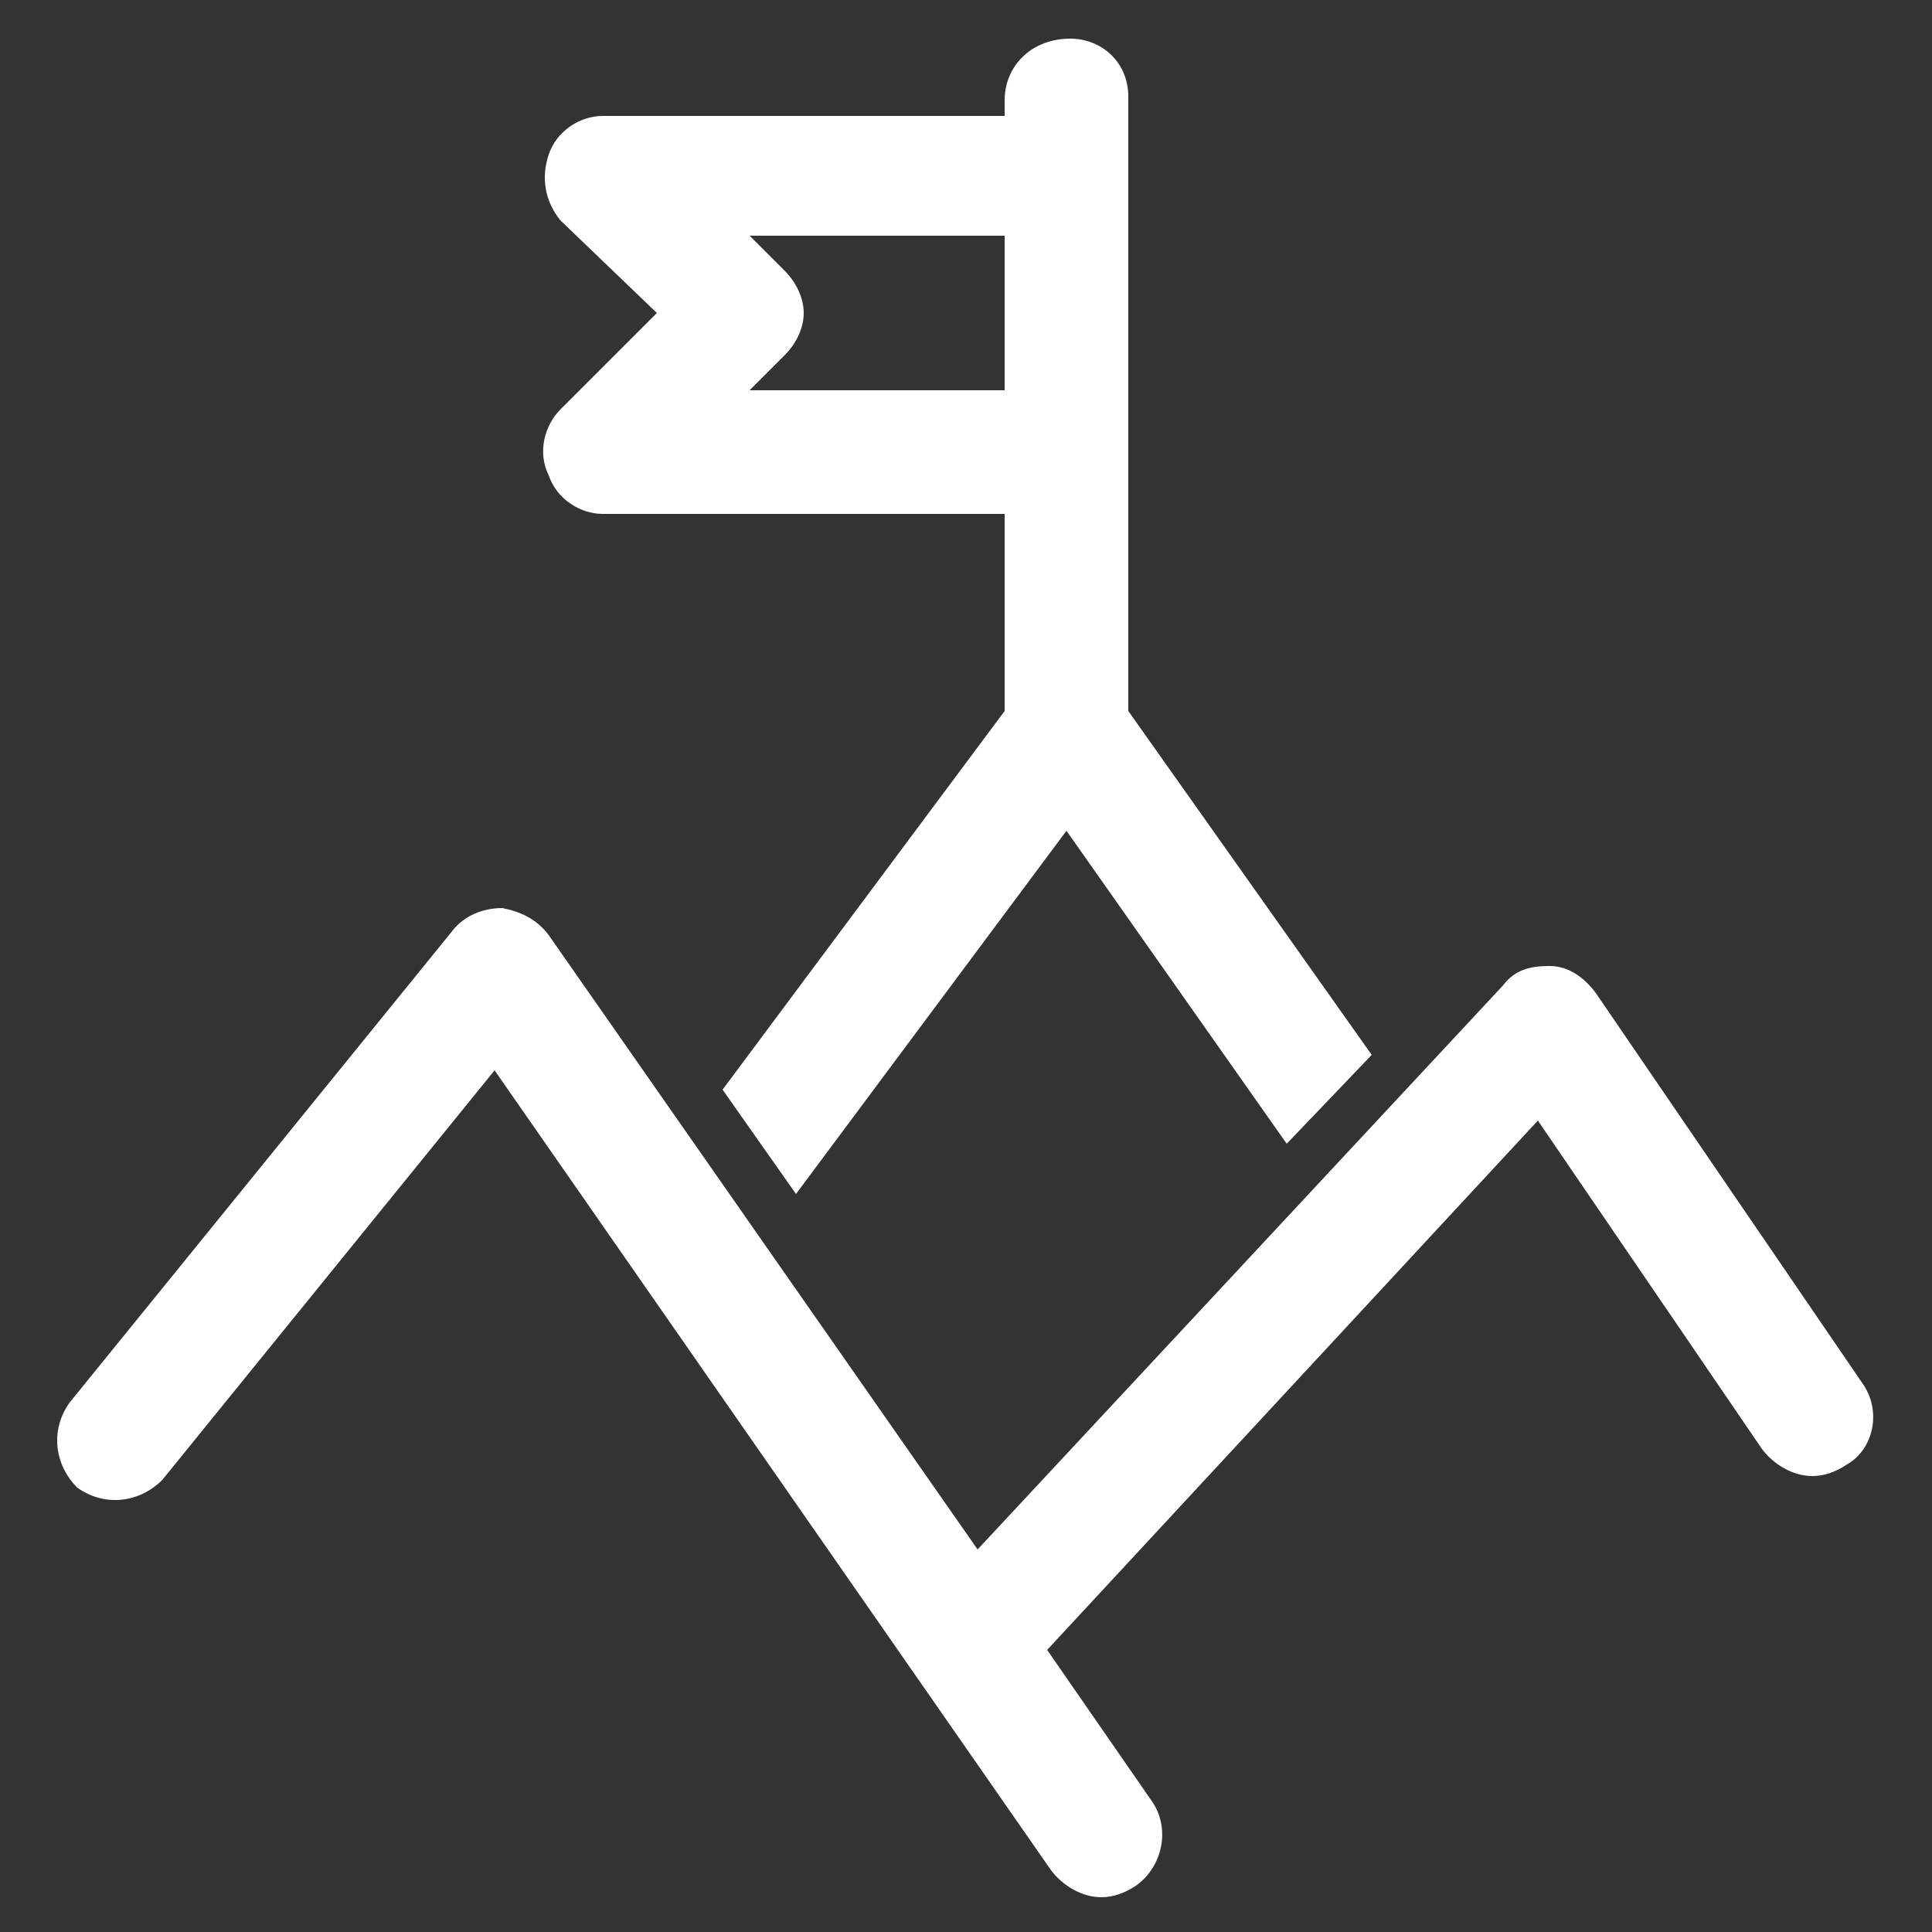
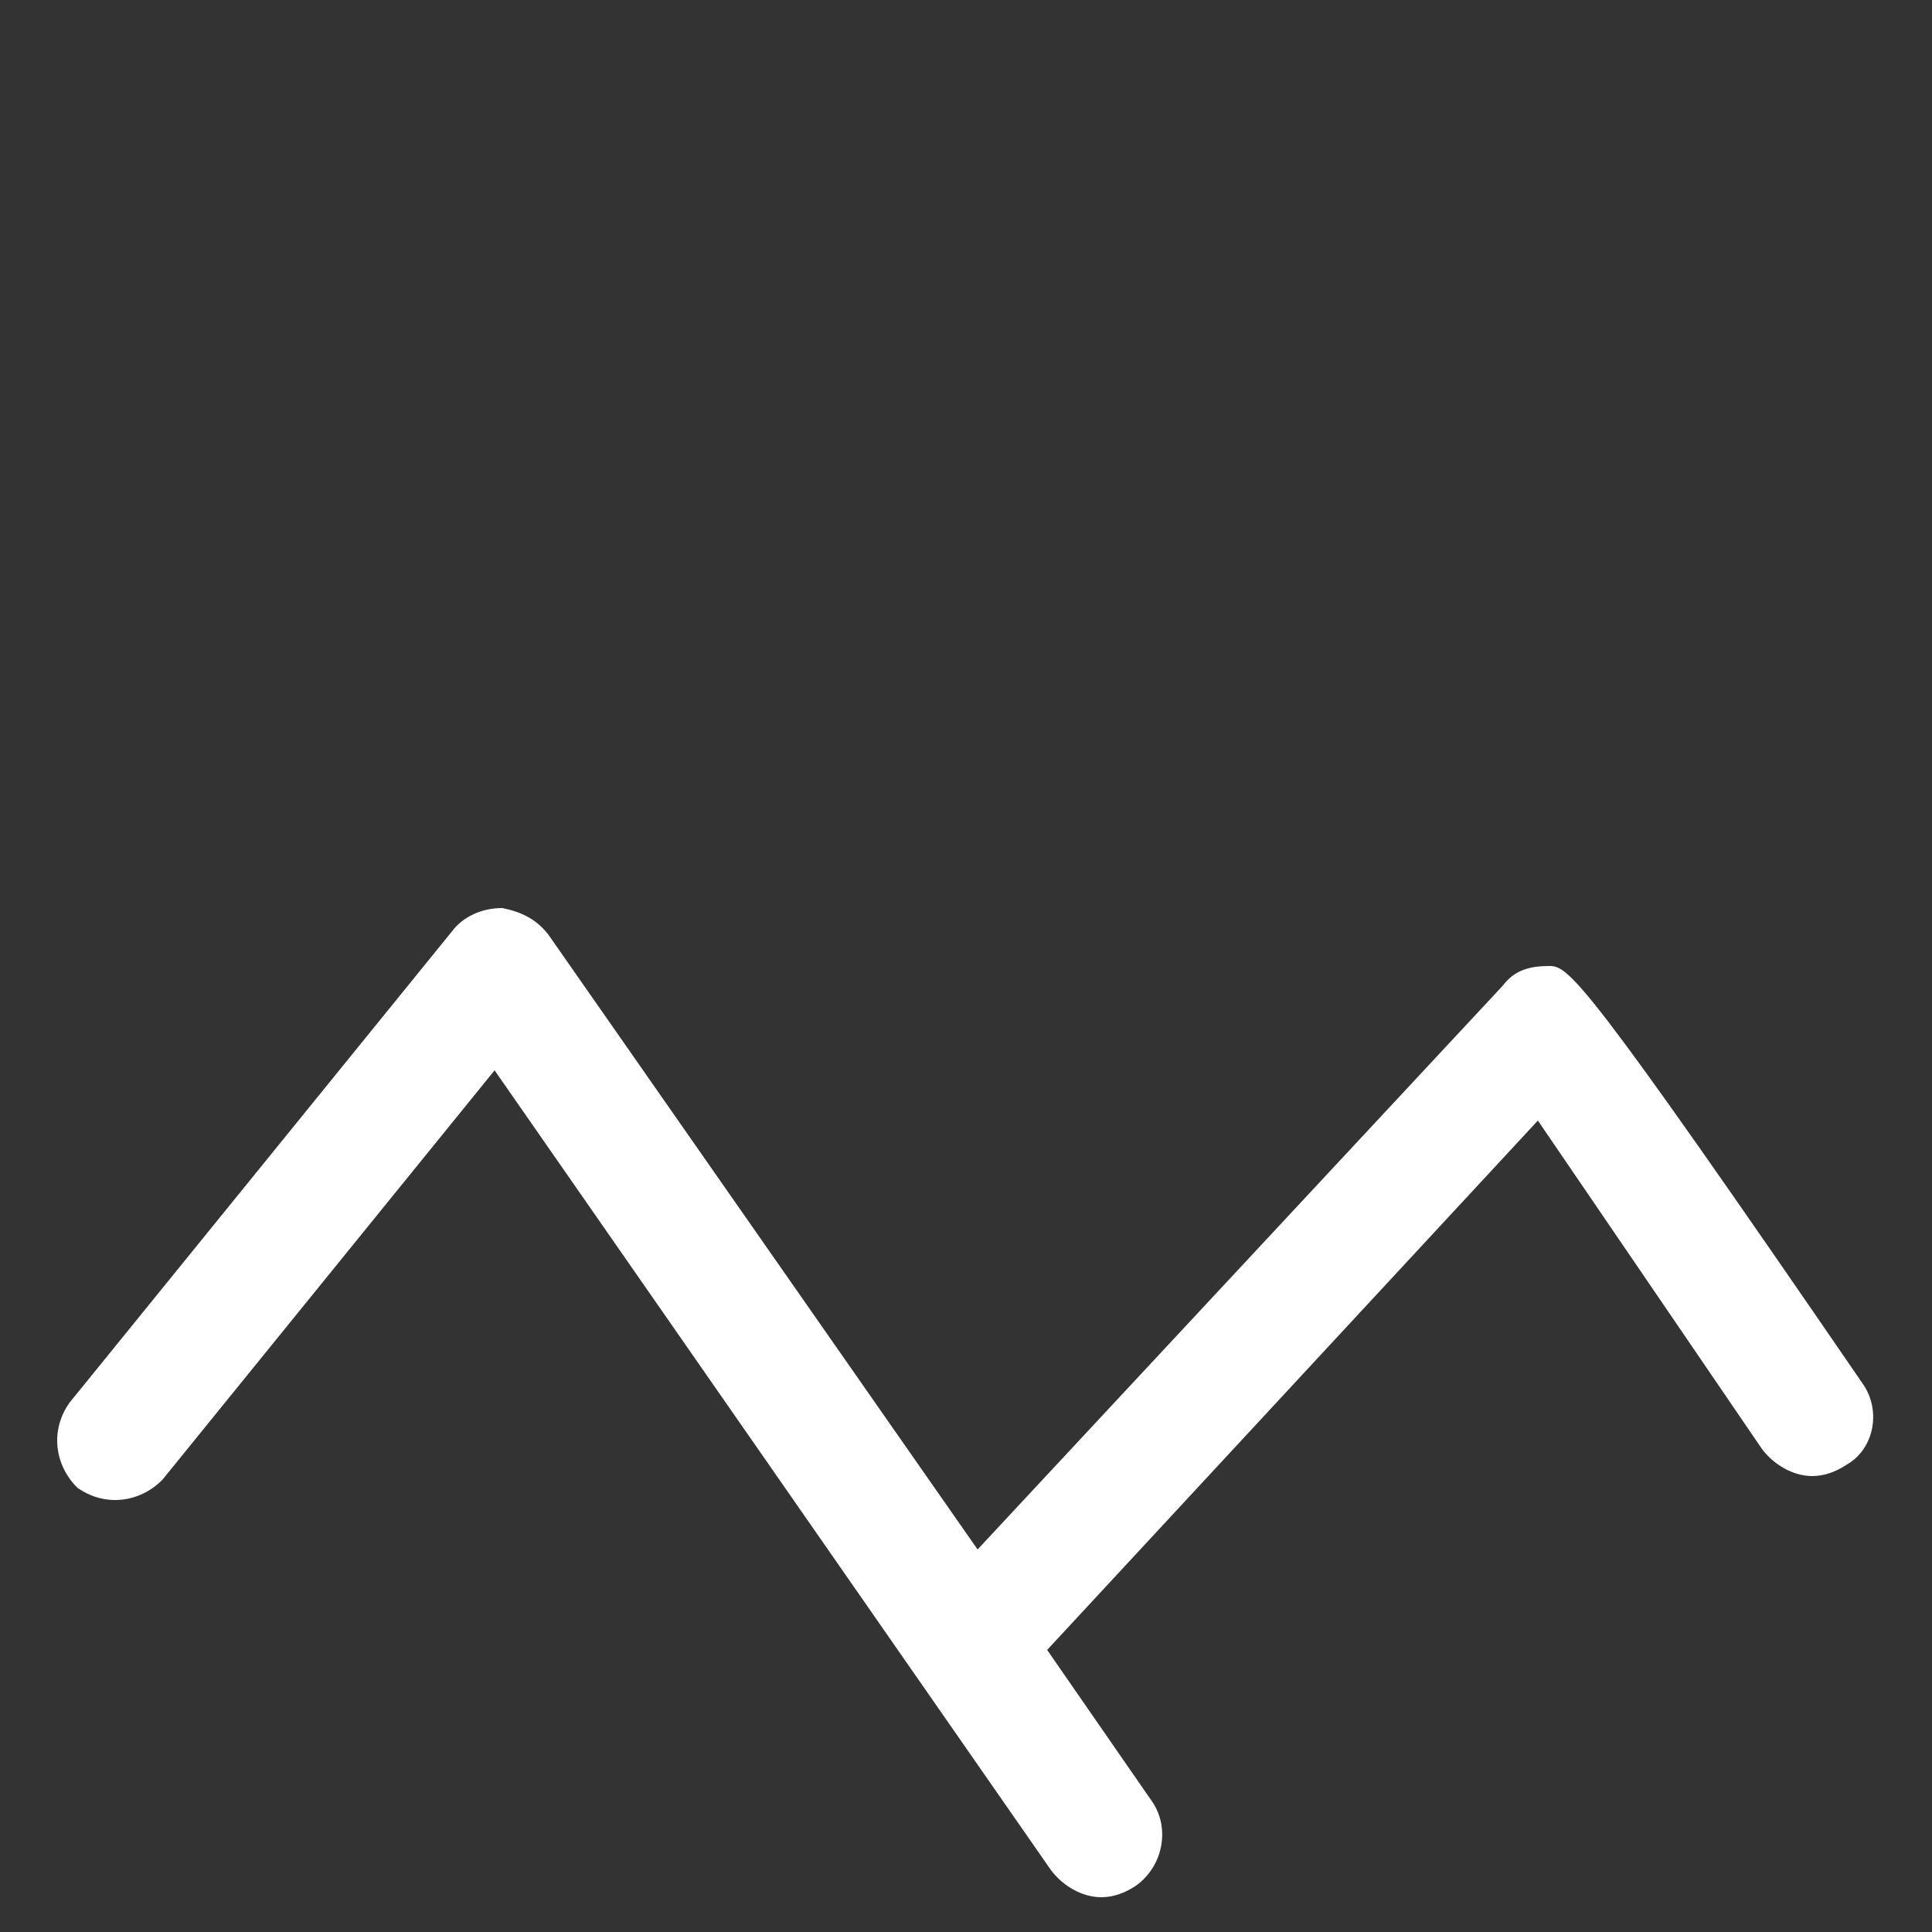
<svg xmlns="http://www.w3.org/2000/svg" version="1.1" id="Layer_1" x="0px" y="0px" width="50px" height="50px" viewBox="0 0 50 50" style="enable-background:new 0 0 50 50;" xml:space="preserve">
  <rect x="0" y="0" width="50" height="50" fill="#333333" stroke="none" />
  <style type="text/css">
	.st0{fill:#FFFFFF;}
</style>
  <g>
    <g>
-       <path class="st0" d="M14.2,12.3c0.2,0.6,0.8,1,1.4,1H26v5.1l-7.3,9.8l1.9,2.7l7-9.4l5.7,8.1l2.2-2.3l-6.3-8.9v-6.6c0,0,0,0,0,0    V4.5c0,0,0,0,0,0v-2c0-0.9-0.7-1.5-1.5-1.5C26.7,1,26,1.7,26,2.6V3H15.6c-0.6,0-1.2,0.4-1.4,1c-0.2,0.6-0.1,1.2,0.3,1.7L17,8.1    l-2.5,2.5C14.1,11,13.9,11.7,14.2,12.3z M20.3,7l-0.9-0.9H26v4h-6.6l0.9-0.9c0.3-0.3,0.5-0.7,0.5-1.1S20.6,7.3,20.3,7z" />
-       <path class="st0" d="M48.2,35.8l-6.9-10.1C41,25.3,40.6,25,40.1,25c-0.5,0-0.9,0.1-1.2,0.5L25.3,40.1L14.2,24.2    c-0.3-0.4-0.7-0.6-1.2-0.7c-0.5,0-1,0.2-1.3,0.6L1.8,36.3c-0.5,0.7-0.4,1.6,0.2,2.2c0.7,0.5,1.6,0.4,2.2-0.2l8.6-10.6l14.4,20.7    c0.3,0.4,0.8,0.7,1.3,0.7c0.3,0,0.6-0.1,0.9-0.3c0.7-0.5,0.9-1.5,0.4-2.2l-2.7-3.9L39.8,29l5.8,8.5c0.3,0.4,0.8,0.7,1.3,0.7    c0.3,0,0.6-0.1,0.9-0.3C48.5,37.5,48.7,36.5,48.2,35.8z" />
+       <path class="st0" d="M48.2,35.8C41,25.3,40.6,25,40.1,25c-0.5,0-0.9,0.1-1.2,0.5L25.3,40.1L14.2,24.2    c-0.3-0.4-0.7-0.6-1.2-0.7c-0.5,0-1,0.2-1.3,0.6L1.8,36.3c-0.5,0.7-0.4,1.6,0.2,2.2c0.7,0.5,1.6,0.4,2.2-0.2l8.6-10.6l14.4,20.7    c0.3,0.4,0.8,0.7,1.3,0.7c0.3,0,0.6-0.1,0.9-0.3c0.7-0.5,0.9-1.5,0.4-2.2l-2.7-3.9L39.8,29l5.8,8.5c0.3,0.4,0.8,0.7,1.3,0.7    c0.3,0,0.6-0.1,0.9-0.3C48.5,37.5,48.7,36.5,48.2,35.8z" />
    </g>
  </g>
</svg>